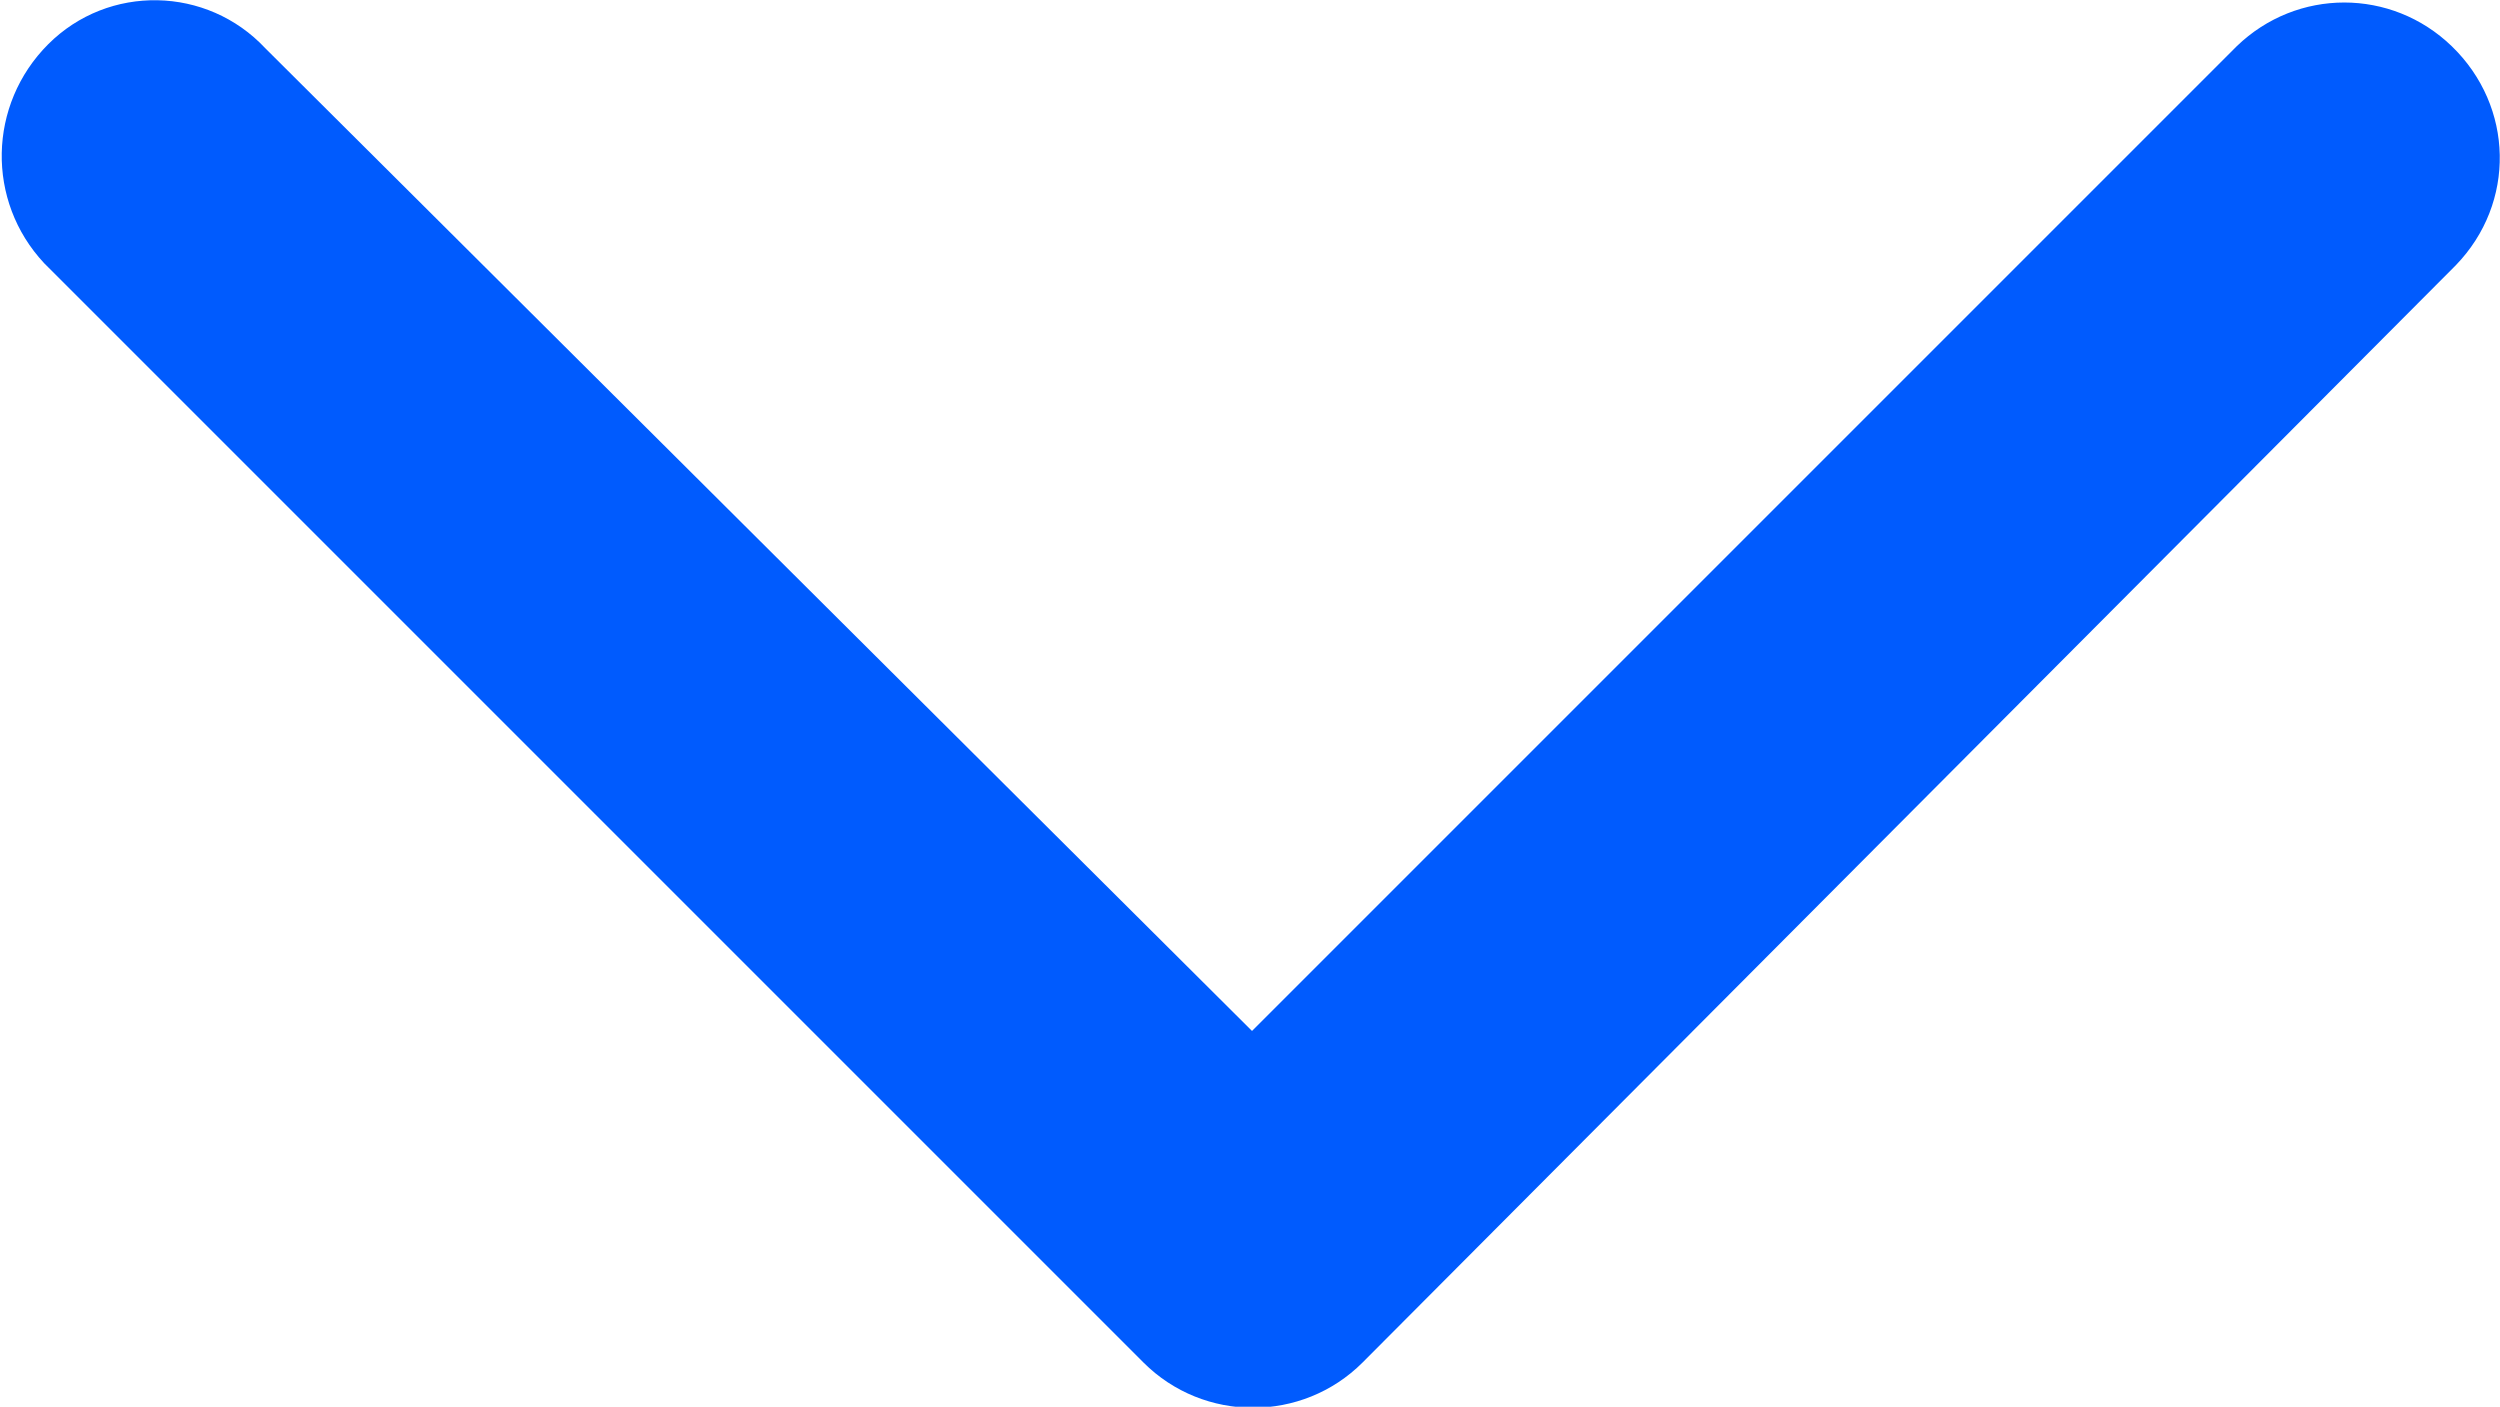
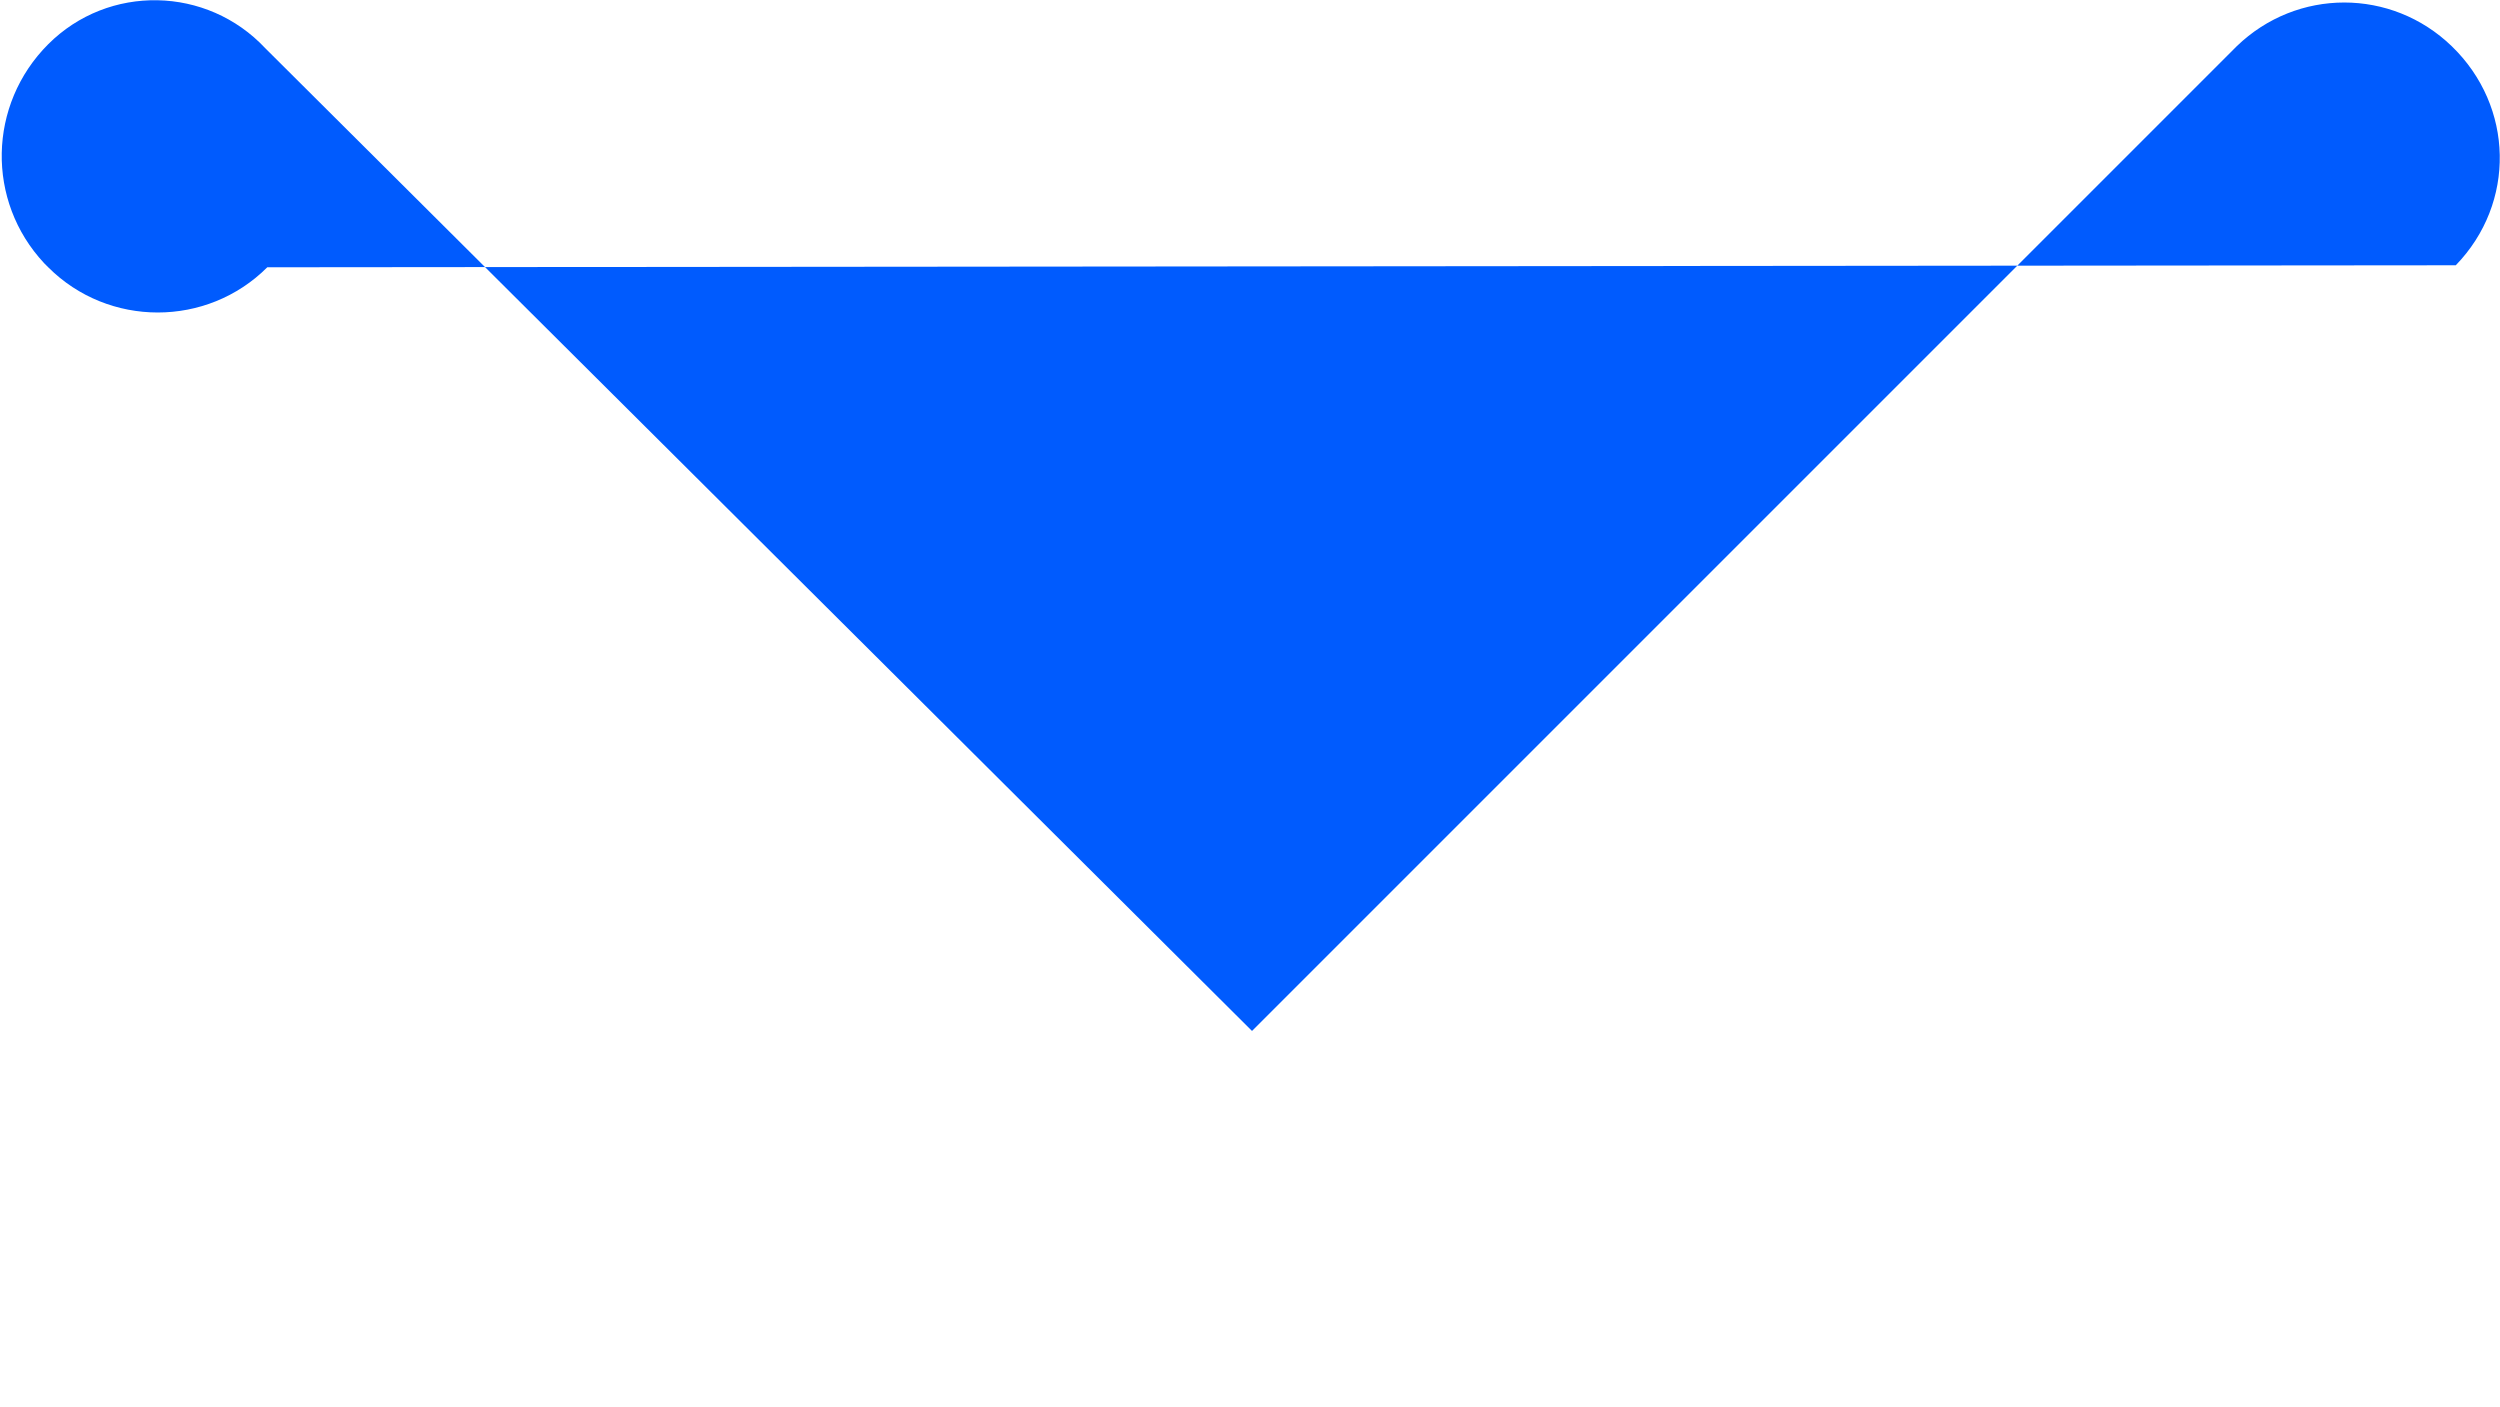
<svg xmlns="http://www.w3.org/2000/svg" id="_图层_2" data-name="图层 2" viewBox="0 0 12.44 7">
  <defs>
    <style>
      .cls-1 {
        fill: #005bfe;
        stroke-width: 0px;
      }
    </style>
  </defs>
  <g id="_图层_1-2" data-name="图层 1">
-     <path class="cls-1" d="m12.22,1.32c.3-.31.29-.79-.02-1.09-.3-.29-.77-.29-1.07,0l-4.9,4.9L1.32.24C1.03-.07.54-.08.24.22s-.31.78-.02,1.09c0,0,.01.01.02.02l5.45,5.45h0c.3.3.79.3,1.09,0M12.22,1.33l-5.45,5.45L12.22,1.33Z" />
+     <path class="cls-1" d="m12.22,1.32c.3-.31.29-.79-.02-1.09-.3-.29-.77-.29-1.07,0l-4.9,4.9L1.32.24C1.03-.07.54-.08.24.22s-.31.78-.02,1.09c0,0,.01.01.02.02h0c.3.3.79.3,1.09,0M12.22,1.33l-5.45,5.45L12.22,1.33Z" />
  </g>
</svg>